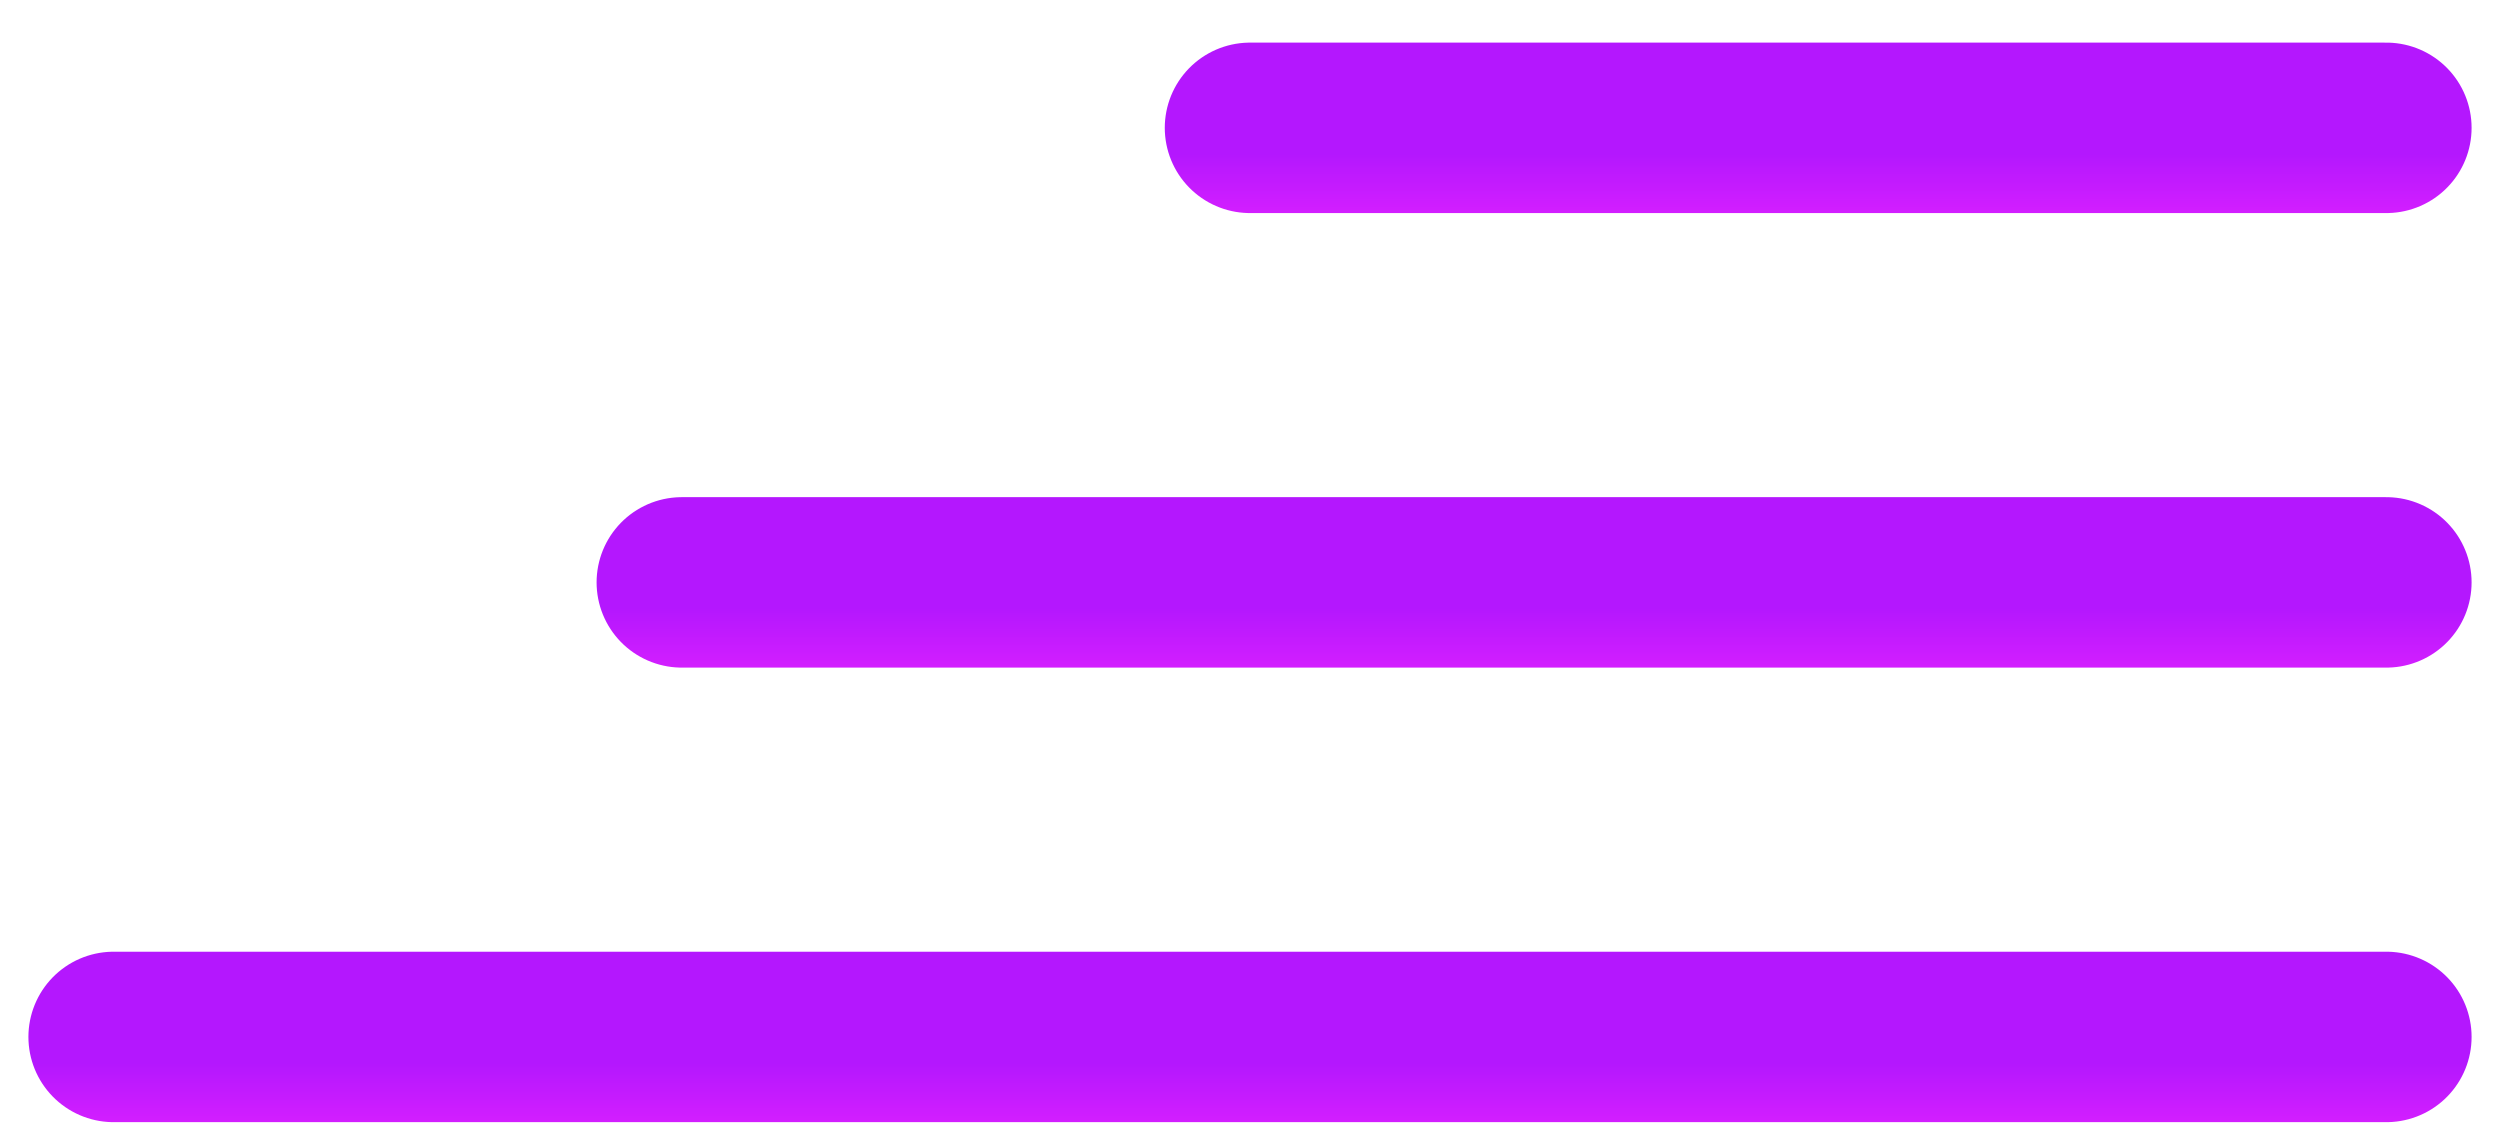
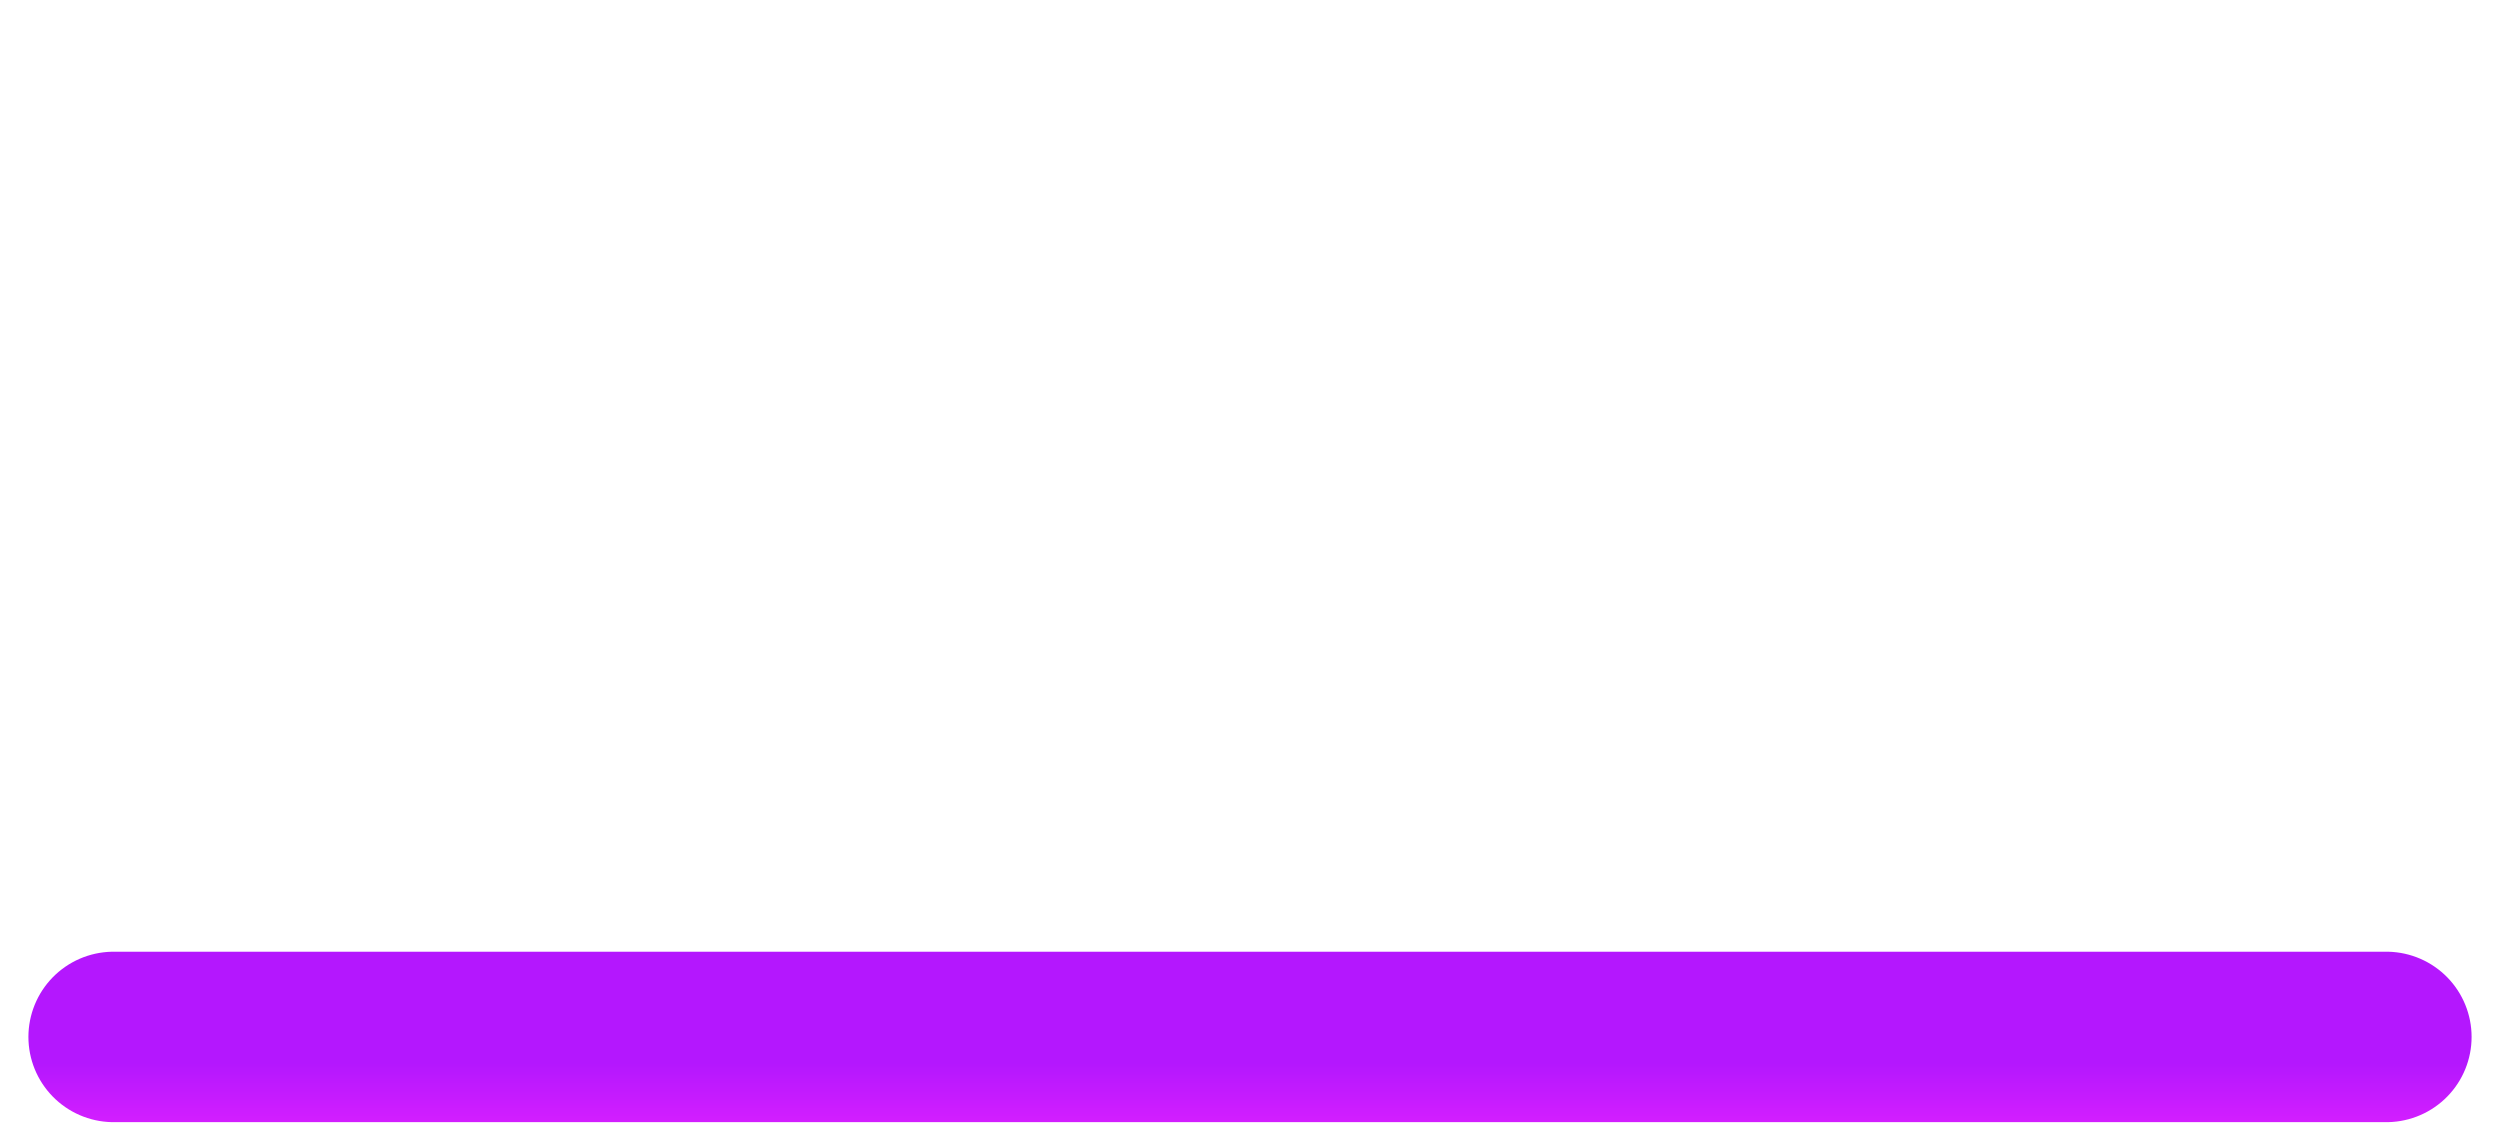
<svg xmlns="http://www.w3.org/2000/svg" width="44" height="20" viewBox="0 0 44 20" fill="none">
-   <path d="M22 2.25H42" stroke="url(#paint0_linear_517_3)" stroke-width="3" stroke-linecap="round" />
-   <path d="M12 10.25H42" stroke="url(#paint1_linear_517_3)" stroke-width="3" stroke-linecap="round" />
  <path d="M2 18.25H42" stroke="url(#paint2_linear_517_3)" stroke-width="3" stroke-linecap="round" />
  <defs>
    <linearGradient id="paint0_linear_517_3" x1="32" y1="2.71" x2="32" y2="4" gradientUnits="userSpaceOnUse">
      <stop stop-color="#B417FE" />
      <stop offset="1" stop-color="#DA20FF" />
    </linearGradient>
    <linearGradient id="paint1_linear_517_3" x1="27" y1="10.71" x2="27" y2="12" gradientUnits="userSpaceOnUse">
      <stop stop-color="#B417FE" />
      <stop offset="1" stop-color="#DA20FF" />
    </linearGradient>
    <linearGradient id="paint2_linear_517_3" x1="22" y1="18.71" x2="22" y2="20" gradientUnits="userSpaceOnUse">
      <stop stop-color="#B417FE" />
      <stop offset="1" stop-color="#DA20FF" />
    </linearGradient>
  </defs>
</svg>